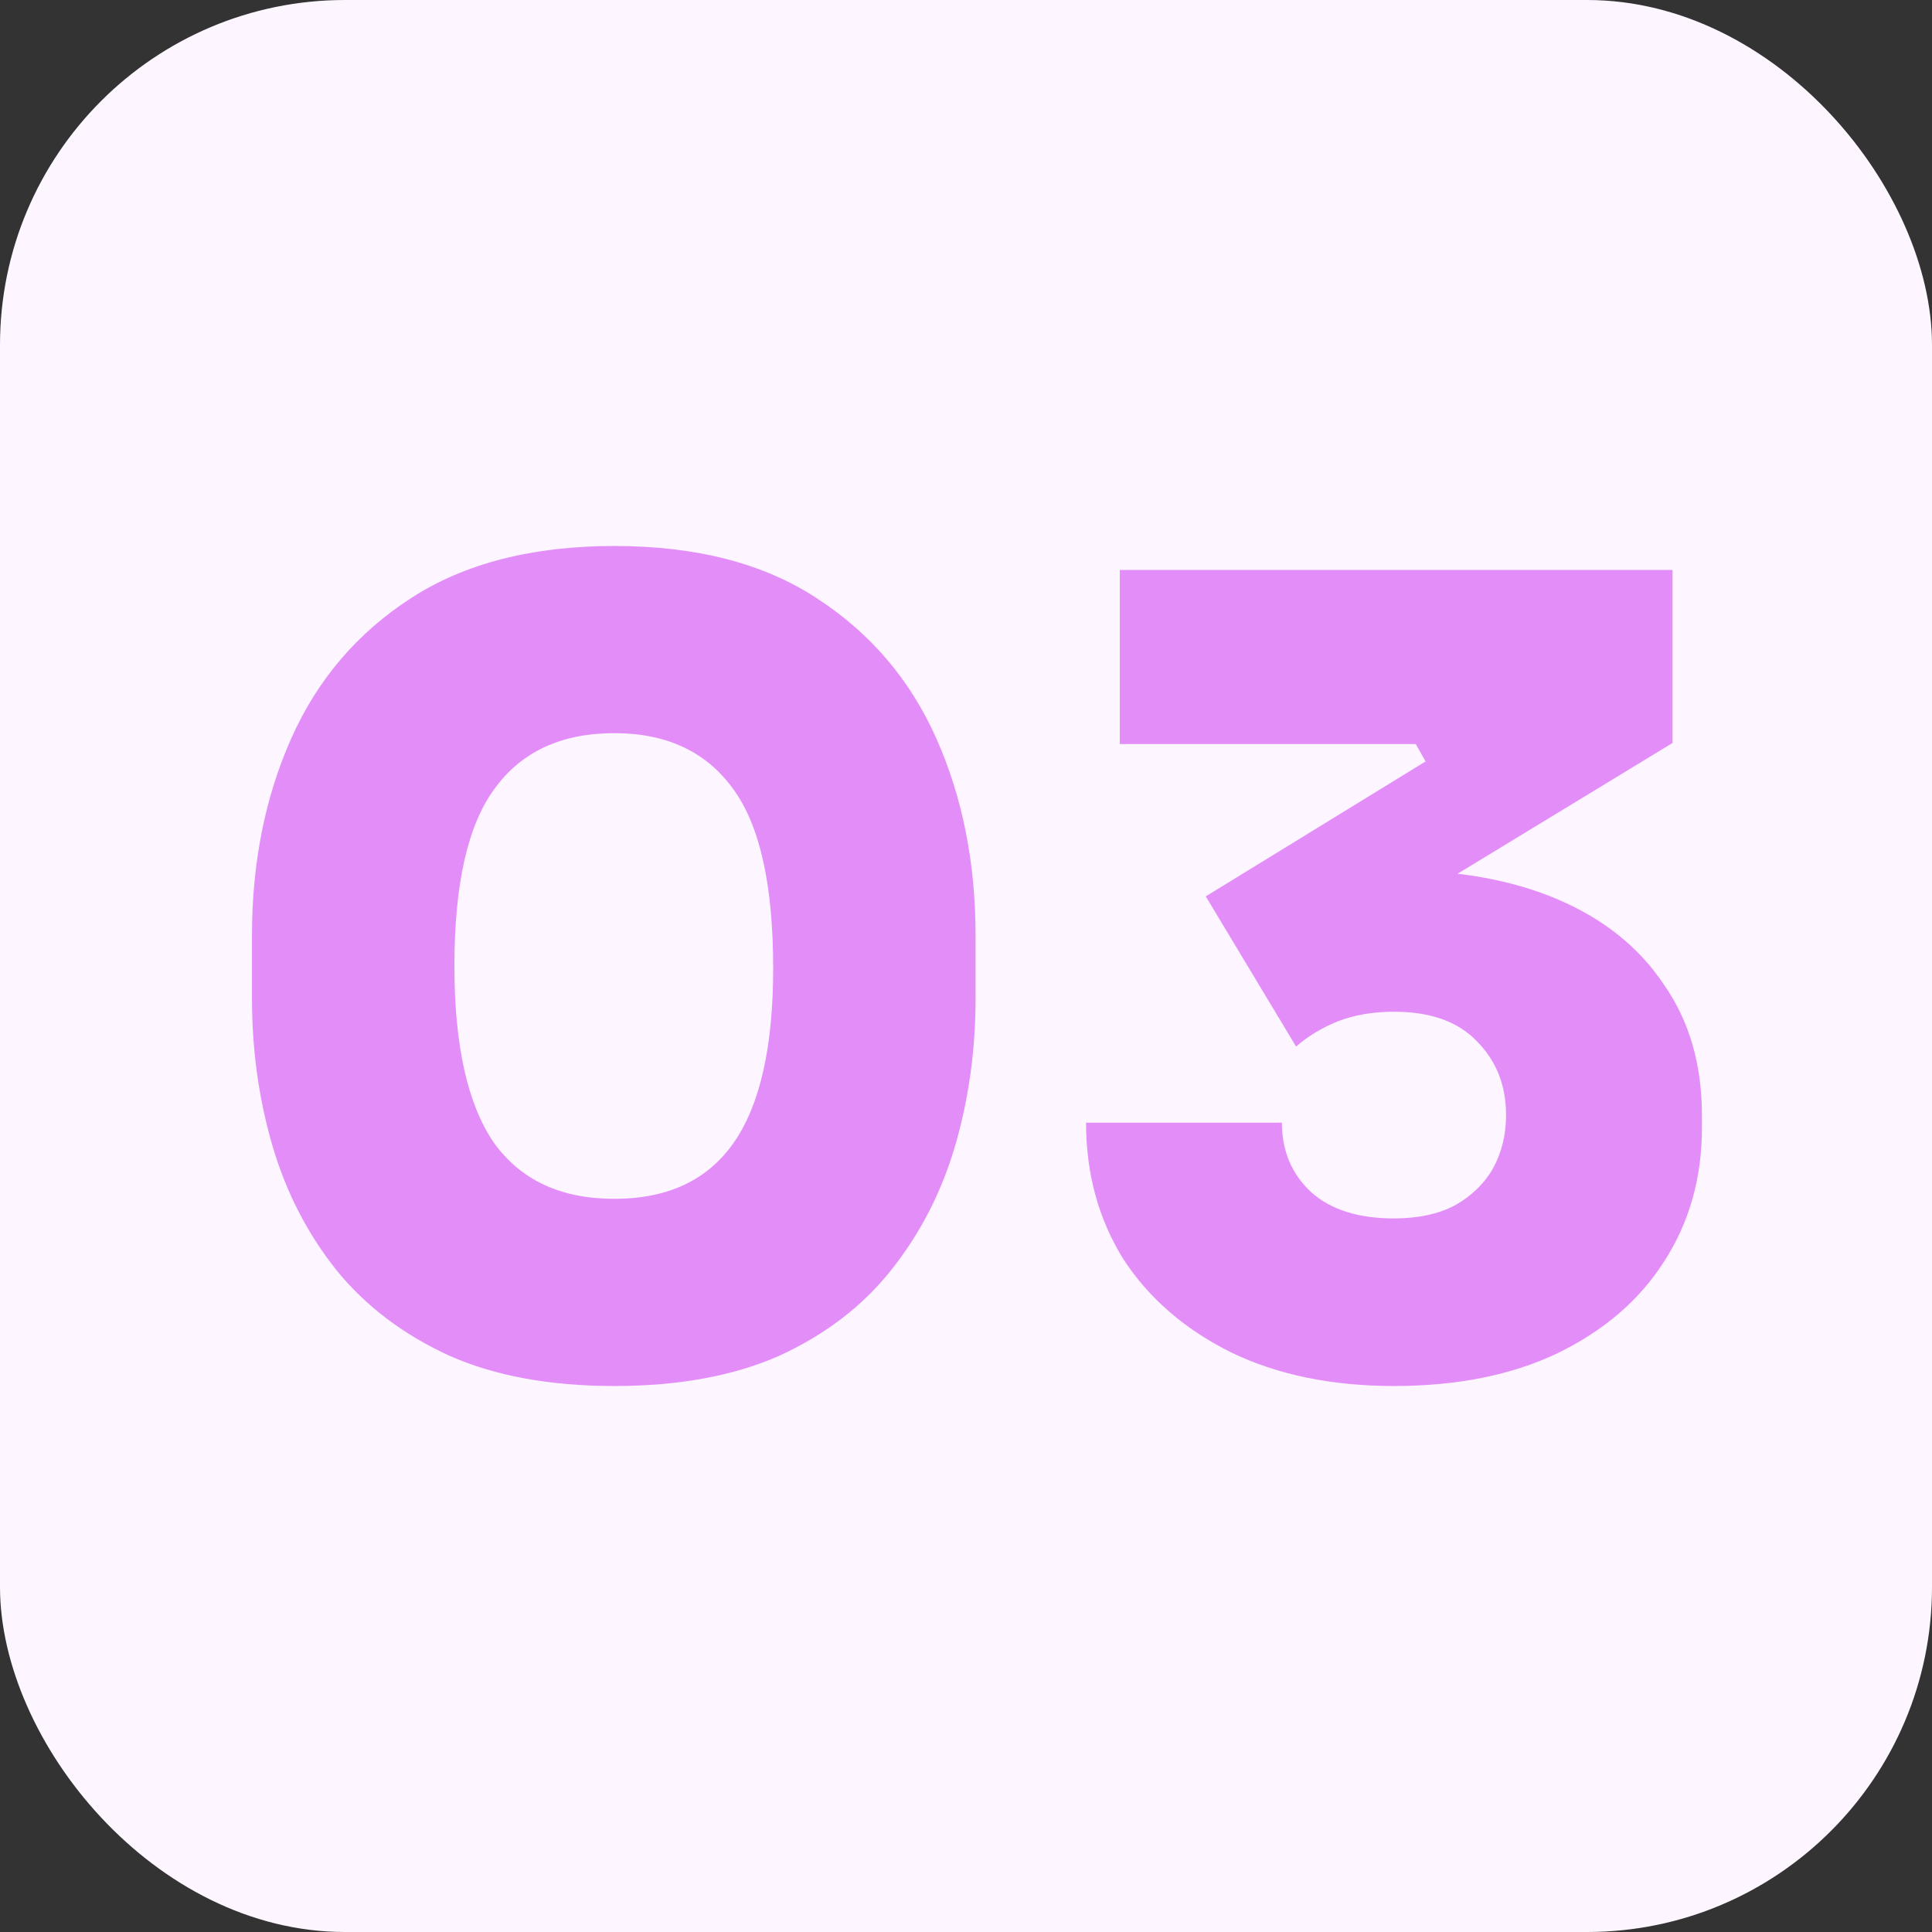
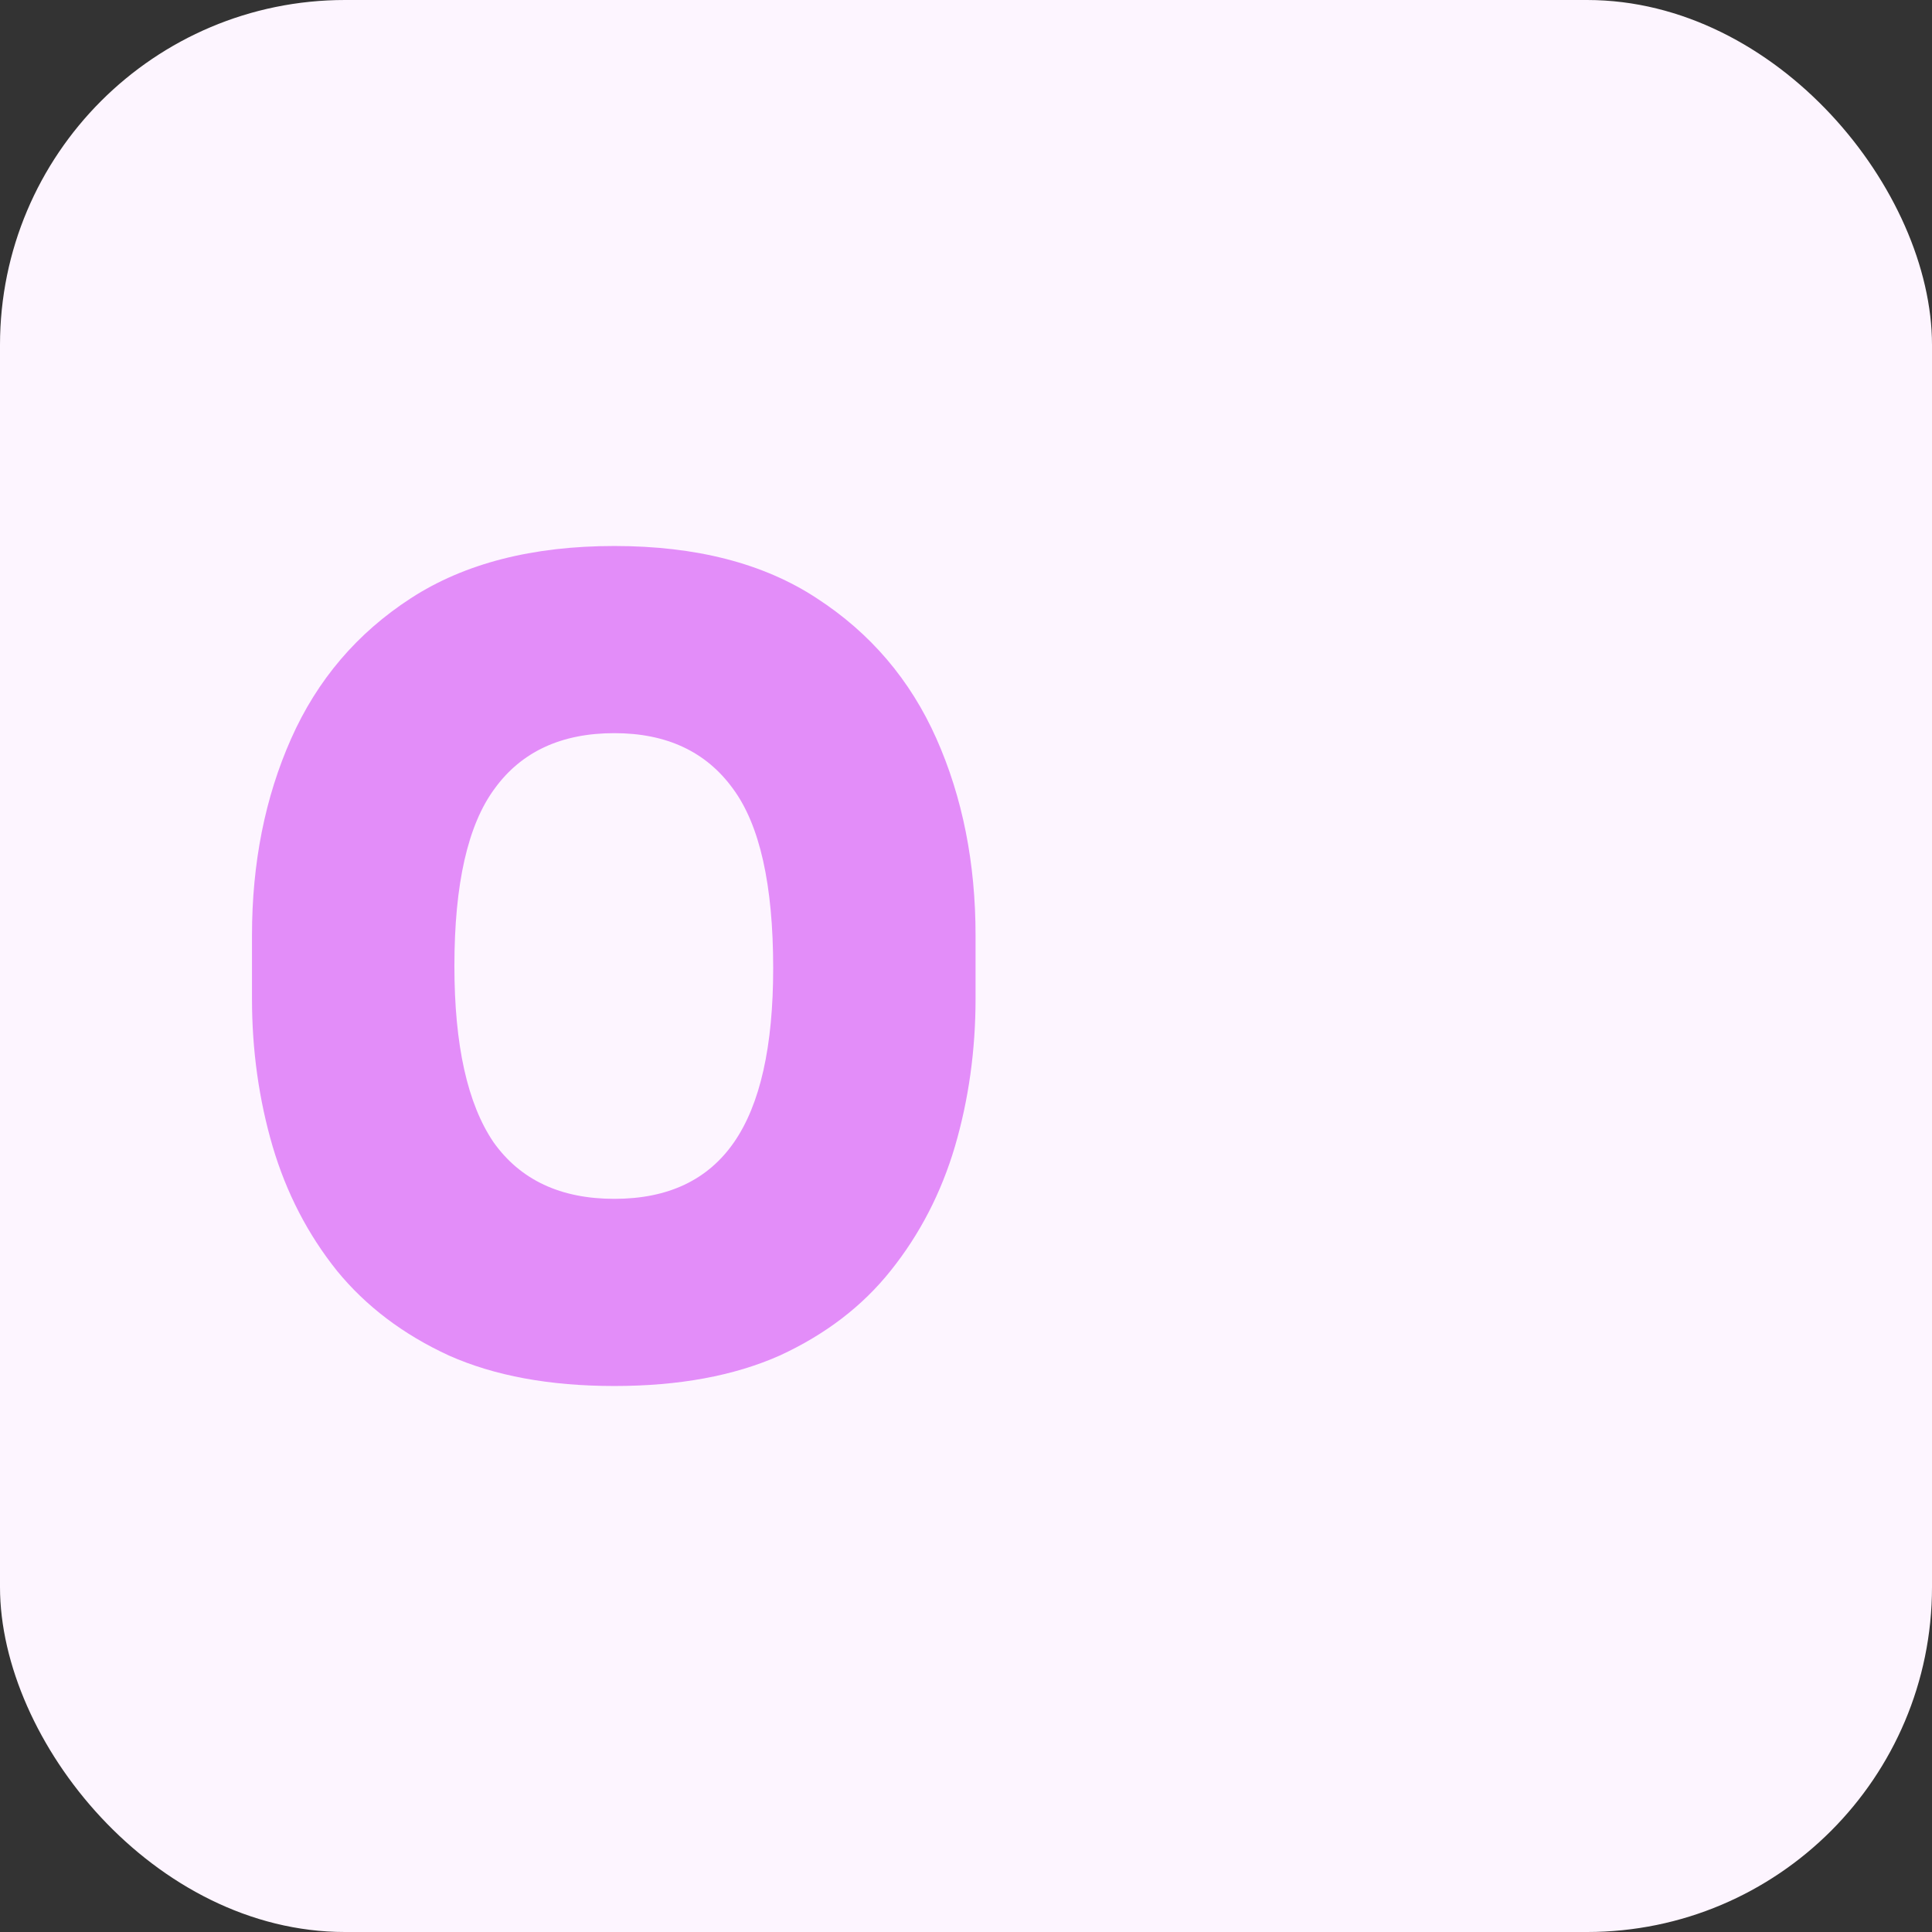
<svg xmlns="http://www.w3.org/2000/svg" width="56" height="56" viewBox="0 0 56 56" fill="none">
  <rect x="0" y="0" width="56" height="56" fill="#333333" stroke="none" />
  <rect width="56" height="56" rx="10" fill="#FDF5FF" />
  <path d="M17.807 40.174C15.935 40.174 14.337 39.88 13.013 39.291C11.688 38.681 10.605 37.861 9.764 36.831C8.923 35.779 8.303 34.581 7.904 33.235C7.504 31.869 7.304 30.439 7.304 28.946V27.117C7.304 25.014 7.683 23.111 8.44 21.408C9.197 19.705 10.353 18.349 11.909 17.34C13.465 16.331 15.431 15.826 17.807 15.826C20.183 15.826 22.138 16.331 23.673 17.34C25.229 18.349 26.385 19.705 27.142 21.408C27.899 23.111 28.277 25.014 28.277 27.117V28.946C28.277 30.439 28.078 31.869 27.678 33.235C27.279 34.581 26.659 35.779 25.817 36.831C24.997 37.861 23.925 38.681 22.601 39.291C21.276 39.88 19.678 40.174 17.807 40.174ZM17.807 34.749C19.363 34.749 20.519 34.203 21.276 33.109C22.033 32.016 22.411 30.334 22.411 28.063C22.411 25.645 22.022 23.91 21.244 22.859C20.466 21.787 19.32 21.251 17.807 21.251C16.272 21.251 15.115 21.787 14.337 22.859C13.559 23.91 13.171 25.624 13.171 28C13.171 30.292 13.549 31.995 14.306 33.109C15.084 34.203 16.251 34.749 17.807 34.749Z" fill="#E38DF9" />
-   <path d="M40.406 40.174C38.598 40.174 37.021 39.848 35.675 39.196C34.329 38.523 33.289 37.619 32.553 36.484C31.838 35.327 31.48 34.013 31.48 32.541H37.157C37.157 33.361 37.441 34.034 38.009 34.56C38.577 35.065 39.376 35.317 40.406 35.317C41.1 35.317 41.688 35.191 42.172 34.938C42.656 34.665 43.023 34.308 43.276 33.866C43.528 33.404 43.654 32.889 43.654 32.321C43.654 31.459 43.37 30.744 42.803 30.176C42.256 29.608 41.457 29.325 40.406 29.325C39.796 29.325 39.249 29.419 38.766 29.608C38.303 29.798 37.904 30.04 37.567 30.334L34.95 25.982L41.321 22.071L41.037 21.566H32.458V16.52H48.48V21.535L40.185 26.581L37.536 25.603C37.977 25.477 38.44 25.382 38.923 25.319C39.428 25.256 39.943 25.225 40.469 25.225C42.277 25.225 43.843 25.508 45.168 26.076C46.493 26.644 47.513 27.464 48.227 28.536C48.963 29.587 49.331 30.849 49.331 32.321V32.699C49.331 34.15 48.963 35.443 48.227 36.578C47.513 37.693 46.482 38.576 45.137 39.228C43.812 39.858 42.235 40.174 40.406 40.174Z" fill="#E38DF9" />
</svg>